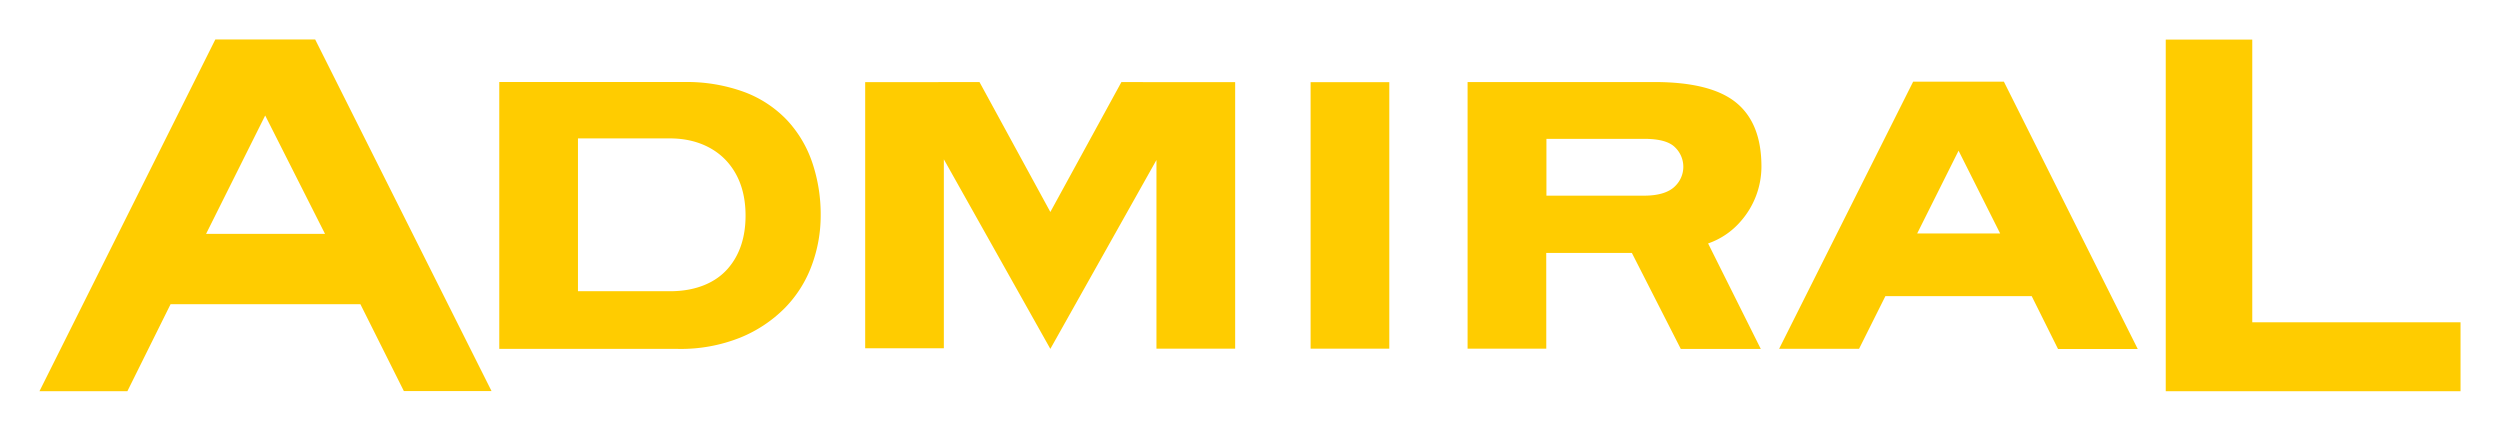
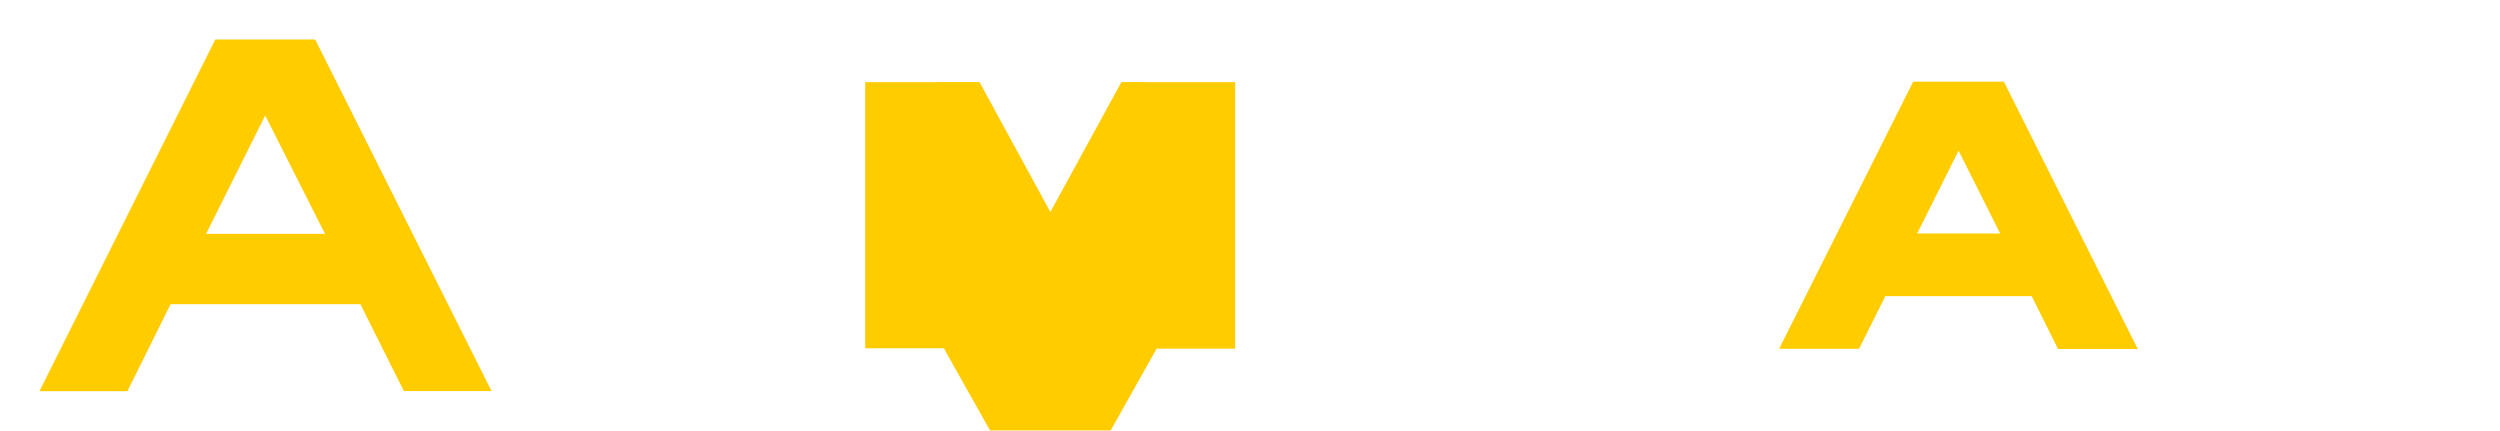
<svg xmlns="http://www.w3.org/2000/svg" width="570.139" height="98.215" viewBox="0 0 570.139 98.215">
  <defs>
    <filter id="Pfad_27675" x="104.863" y="9.702" width="91.302" height="78.877" filterUnits="userSpaceOnUse">
      <feOffset dy="3" input="SourceAlpha" />
      <feGaussianBlur stdDeviation="3" result="blur" />
      <feFlood flood-opacity="0.478" />
      <feComposite operator="in" in2="blur" />
      <feComposite in="SourceGraphic" />
    </filter>
    <filter id="Pfad_27676" x="325.691" y="9.712" width="85.021" height="78.869" filterUnits="userSpaceOnUse">
      <feOffset dy="3" input="SourceAlpha" />
      <feGaussianBlur stdDeviation="3" result="blur-2" />
      <feFlood flood-opacity="0.478" />
      <feComposite operator="in" in2="blur-2" />
      <feComposite in="SourceGraphic" />
    </filter>
    <filter id="Pfad_27677" x="0" y="0" width="121.096" height="98.215" filterUnits="userSpaceOnUse">
      <feOffset dy="3" input="SourceAlpha" />
      <feGaussianBlur stdDeviation="3" result="blur-3" />
      <feFlood flood-opacity="0.478" />
      <feComposite operator="in" in2="blur-3" />
      <feComposite in="SourceGraphic" />
    </filter>
    <filter id="Pfad_27678" x="396.744" y="9.626" width="99.785" height="78.964" filterUnits="userSpaceOnUse">
      <feOffset dy="3" input="SourceAlpha" />
      <feGaussianBlur stdDeviation="3" result="blur-4" />
      <feFlood flood-opacity="0.478" />
      <feComposite operator="in" in2="blur-4" />
      <feComposite in="SourceGraphic" />
    </filter>
    <filter id="Rechteck_13428" x="289.89" y="9.737" width="35.948" height="78.775" filterUnits="userSpaceOnUse">
      <feOffset dy="3" input="SourceAlpha" />
      <feGaussianBlur stdDeviation="3" result="blur-5" />
      <feFlood flood-opacity="0.478" />
      <feComposite operator="in" in2="blur-5" />
      <feComposite in="SourceGraphic" />
    </filter>
    <filter id="Pfad_27679" x="188.313" y="9.72" width="102.376" height="78.844" filterUnits="userSpaceOnUse">
      <feOffset dy="3" input="SourceAlpha" />
      <feGaussianBlur stdDeviation="3" result="blur-6" />
      <feFlood flood-opacity="0.478" />
      <feComposite operator="in" in2="blur-6" />
      <feComposite in="SourceGraphic" />
    </filter>
    <filter id="Pfad_27680" x="484.912" y="0.026" width="85.227" height="98.19" filterUnits="userSpaceOnUse">
      <feOffset dy="3" input="SourceAlpha" />
      <feGaussianBlur stdDeviation="3" result="blur-7" />
      <feFlood flood-opacity="0.478" />
      <feComposite operator="in" in2="blur-7" />
      <feComposite in="SourceGraphic" />
    </filter>
  </defs>
  <g id="logo-blue" transform="translate(18 14)">
    <g transform="matrix(1, 0, 0, 1, -18, -14)" filter="url(#Pfad_27675)">
-       <path id="Pfad_27675-2" data-name="Pfad 27675" d="M122.23,11.318h42.038a38.066,38.066,0,0,1,13.9,2.3,26,26,0,0,1,9.72,6.426,26.75,26.75,0,0,1,5.731,9.66,36.891,36.891,0,0,1,1.913,12.011,32.6,32.6,0,0,1-2.033,11.4,27.325,27.325,0,0,1-6.126,9.72,30.482,30.482,0,0,1-10.184,6.769,36.513,36.513,0,0,1-14.181,2.574H122.23Zm38.924,47.709c6.1,0,10.492-2.059,13.195-5.148s4.049-7.155,4.049-12.1-1.347-9-4.032-12.122-7.095-5.482-13.195-5.482H140.178V59.027Z" transform="translate(-8.37 4.39)" fill="#fc0" />
-     </g>
+       </g>
    <g transform="matrix(1, 0, 0, 1, -18, -14)" filter="url(#Pfad_27676)">
-       <path id="Pfad_27676-2" data-name="Pfad 27676" d="M397.578,72.121H379.63V11.32h42.6q12.869,0,18.634,4.684t5.782,14.525a18.926,18.926,0,0,1-4.684,12.5,17.253,17.253,0,0,1-7.481,5.1L446.5,72.189H428.257L417.1,50.3H397.569Zm22.383-34.892c3.432,0,5.688-.858,6.958-2.128a6.151,6.151,0,0,0,0-8.914c-1.27-1.27-3.6-1.913-7-1.913H397.612V37.229Z" transform="translate(-44.94 4.39)" fill="#fc0" />
-     </g>
+       </g>
    <g transform="matrix(1, 0, 0, 1, -18, -14)" filter="url(#Pfad_27677)">
      <path id="Pfad_27677-2" data-name="Pfad 27677" d="M62.877,0H40.108L0,80.215H20.05L29.9,60.372H73.189L83.106,80.19H103.1ZM38,44.329l13.478-26.99,13.641,26.99Z" transform="translate(9 6)" fill="#fc0" />
    </g>
    <g transform="matrix(1, 0, 0, 1, -18, -14)" filter="url(#Pfad_27678)">
      <path id="Pfad_27678-2" data-name="Pfad 27678" d="M513.711,11.22h-20.7L462.45,72.132h18.231l6.005-12.011h33.364l6.005,12.062h18.179ZM493.936,45.828l9.437-18.874,9.48,18.874Z" transform="translate(-56.71 4.41)" fill="#fc0" />
    </g>
    <g transform="matrix(1, 0, 0, 1, -18, -14)" filter="url(#Rechteck_13428)">
-       <rect id="Rechteck_13428-2" data-name="Rechteck 13428" width="17.948" height="60.775" transform="translate(298.89 15.74)" fill="#fc0" />
-     </g>
+       </g>
    <g transform="matrix(1, 0, 0, 1, -18, -14)" filter="url(#Pfad_27679)">
-       <path id="Pfad_27679-2" data-name="Pfad 27679" d="M277.933,11.33,261.727,40.954,245.572,11.33l-26.072.009v60.7h17.939V28.943l24.288,43.23,24.2-43.076V72.122h17.948V11.347Z" transform="translate(-22.19 4.39)" fill="#fc0" />
+       <path id="Pfad_27679-2" data-name="Pfad 27679" d="M277.933,11.33,261.727,40.954,245.572,11.33l-26.072.009v60.7h17.939l24.288,43.23,24.2-43.076V72.122h17.948V11.347Z" transform="translate(-22.19 4.39)" fill="#fc0" />
    </g>
    <g transform="matrix(1, 0, 0, 1, -18, -14)" filter="url(#Pfad_27680)">
-       <path id="Pfad_27680-2" data-name="Pfad 27680" d="M584.952,64.5V.03H565.22V80.22h67.227V64.5Z" transform="translate(-71.31 6)" fill="#fc0" />
-     </g>
+       </g>
  </g>
</svg>